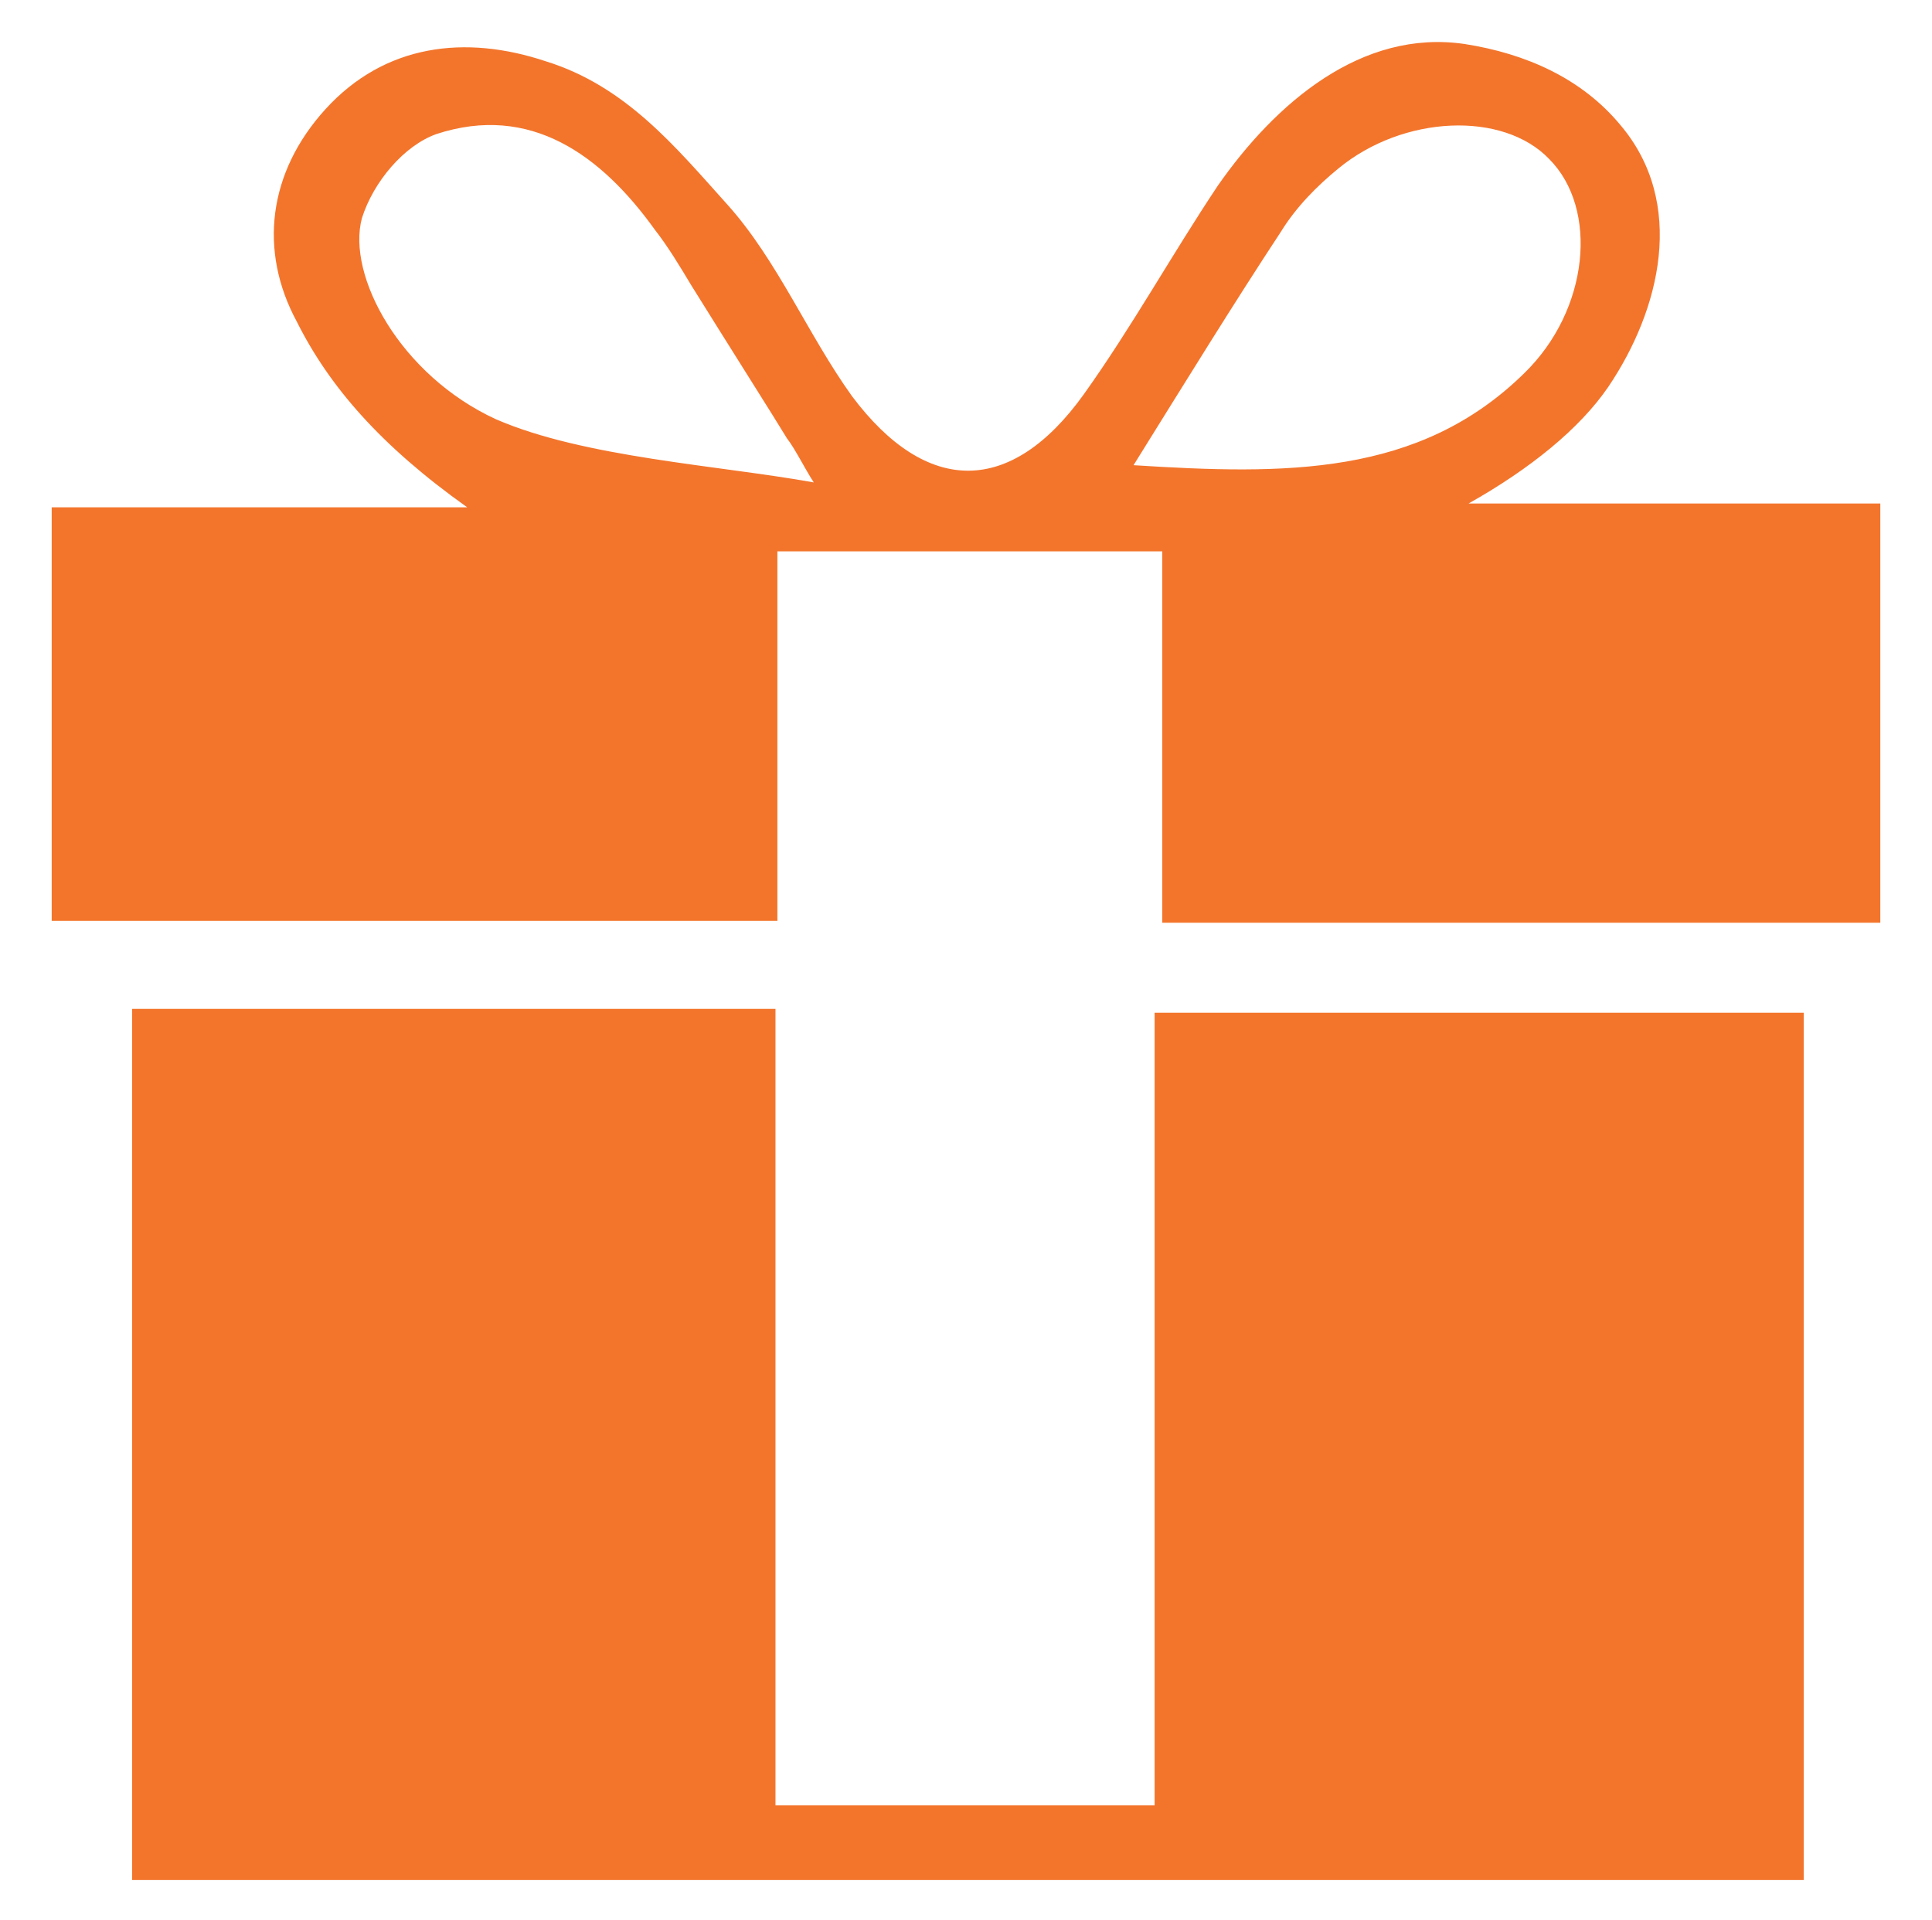
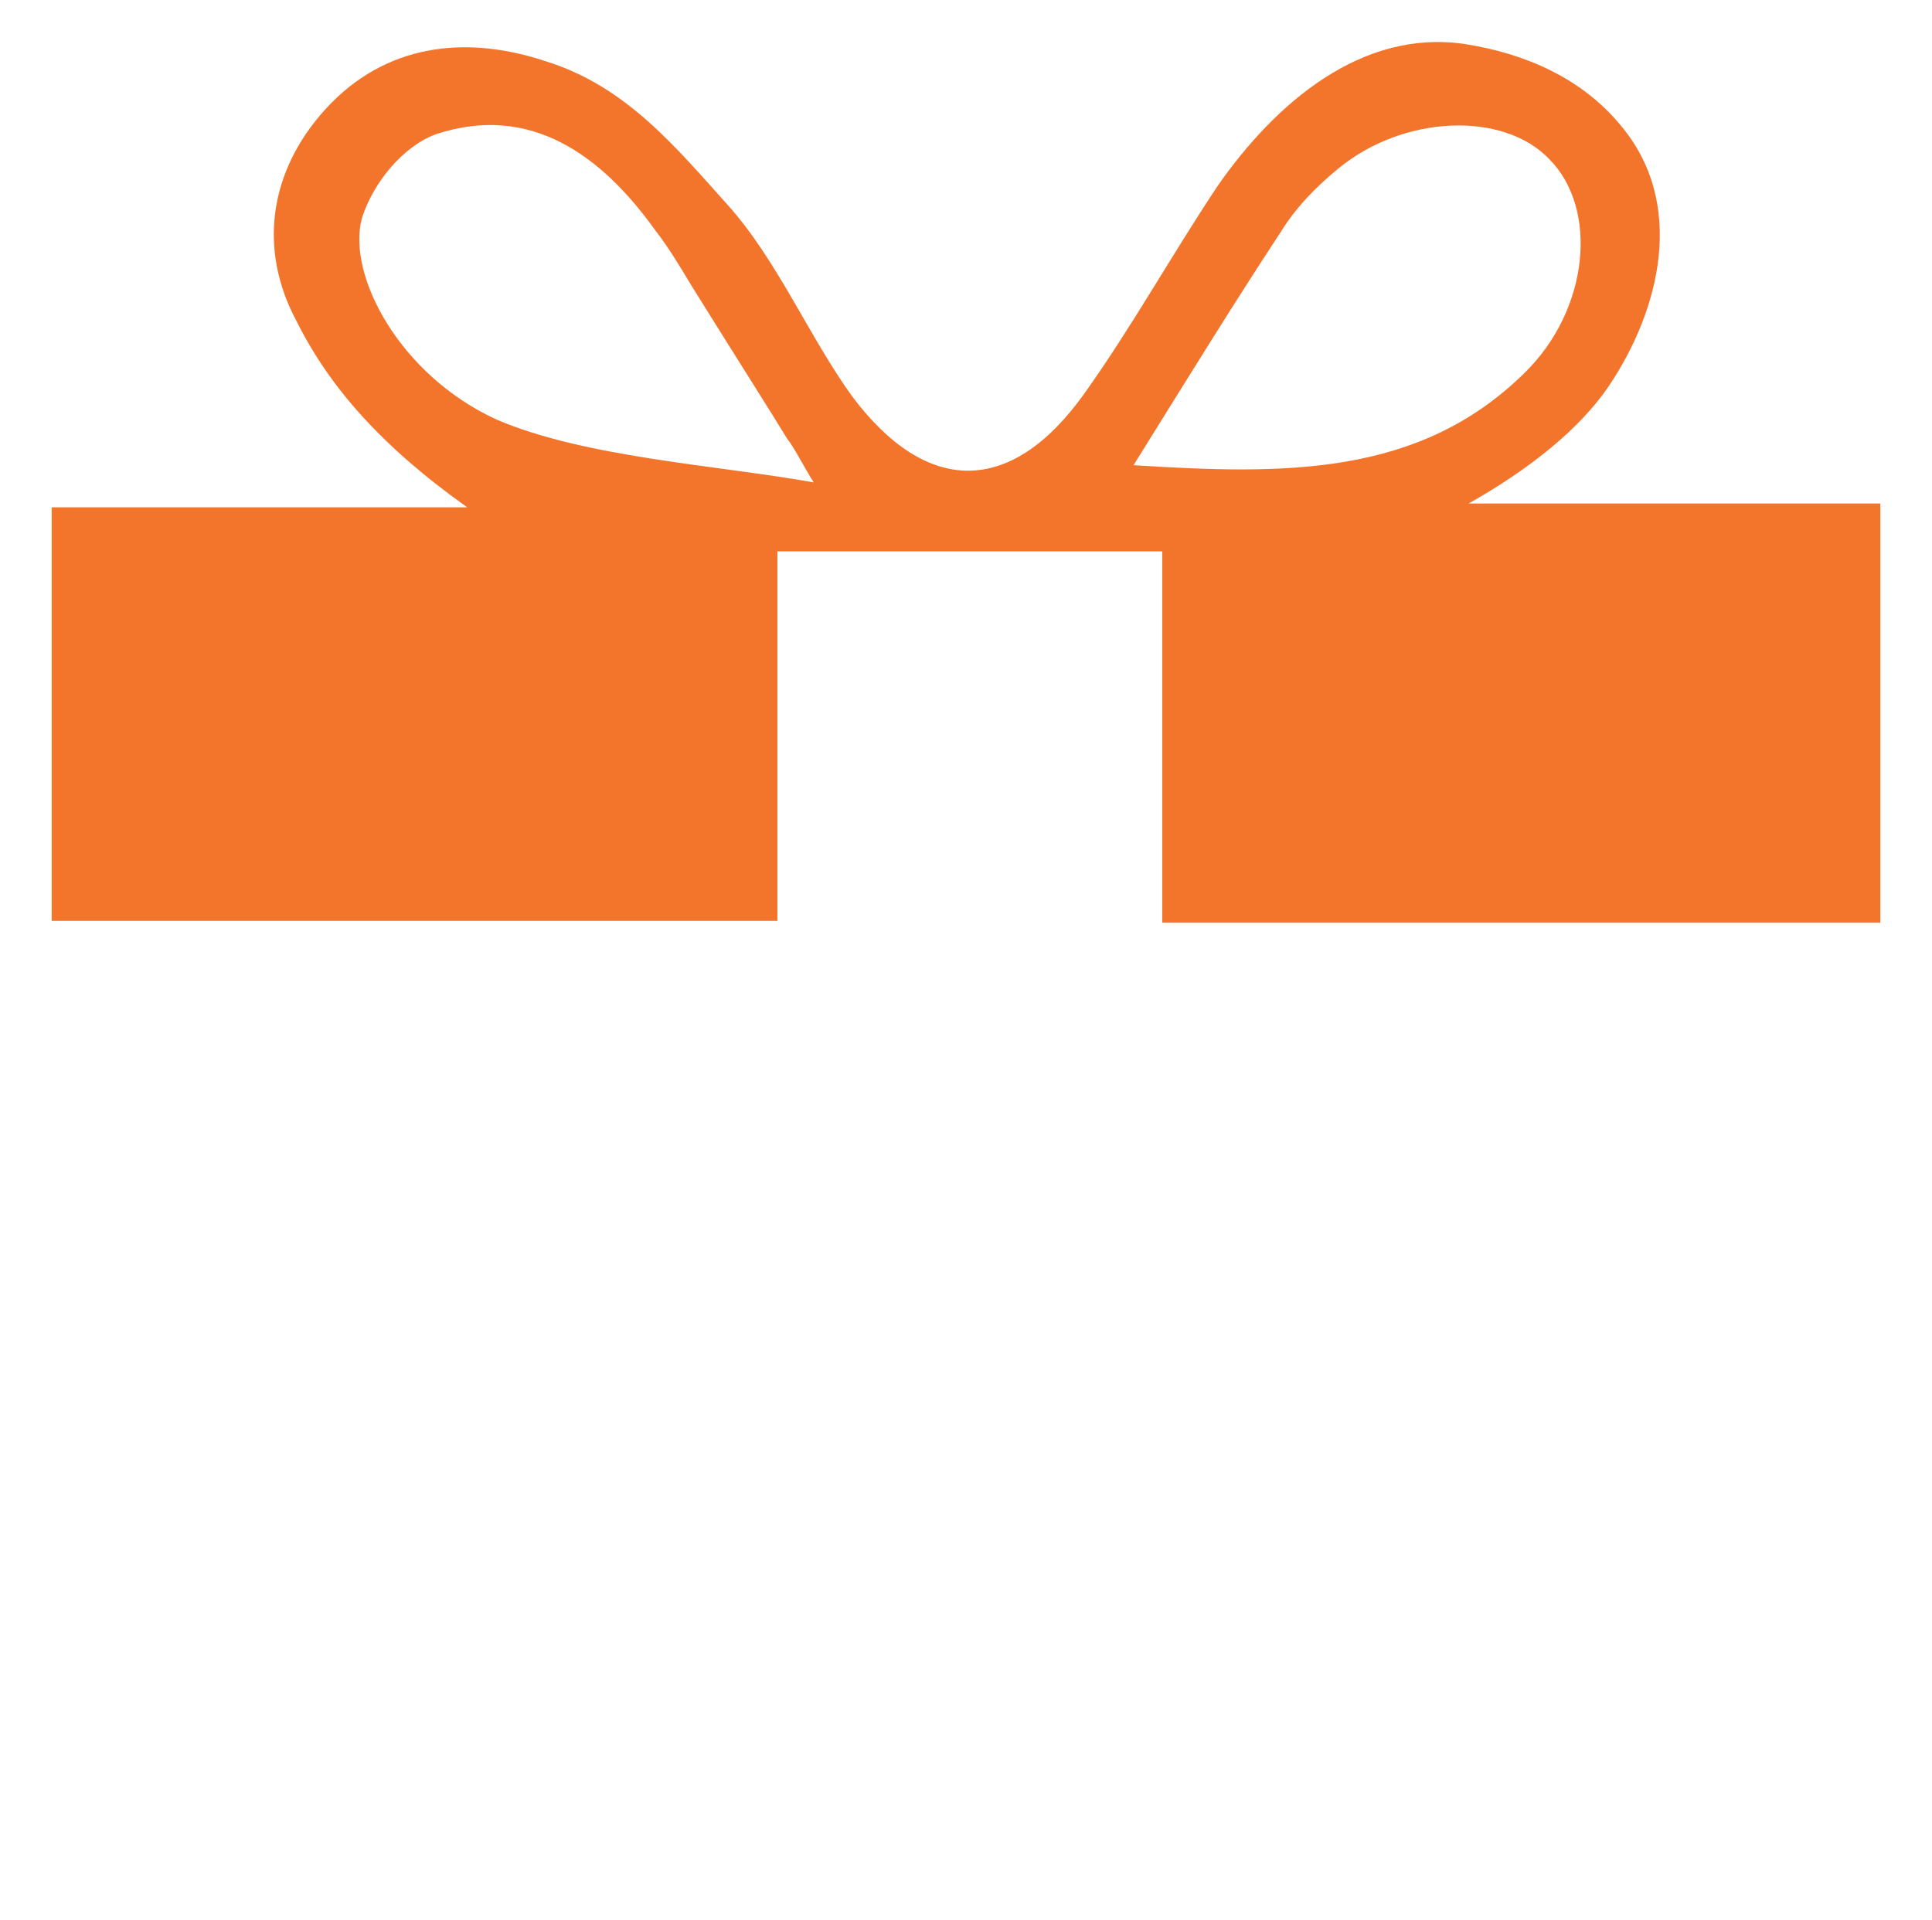
<svg xmlns="http://www.w3.org/2000/svg" version="1.1" id="Layer_1" x="0px" y="0px" viewBox="0 0 100.9 100.3" style="enable-background:new 0 0 100.9 100.3;" xml:space="preserve">
  <style type="text/css"> .st0{fill:#F3752C;} </style>
-   <path class="st0" d="M6.9,52.7c11.2,0,22.1,0,33.6,0c0,13.9,0,27.6,0,41.6c6.8,0,13.1,0,19.8,0c0-13.7,0-27.4,0-41.4 c11.6,0,22.6,0,33.9,0c0,15,0,29.9,0,45.3c-28.9,0-57.9,0-87.3,0C6.9,83.3,6.9,68.2,6.9,52.7z" />
  <path class="st0" d="M2.7,48.1c0-7.2,0-14.1,0-21.6c6.7,0,15.3,0,21.7,0c-4.5-3.2-7.2-6.3-8.9-9.7C13.5,13.1,14,9,17,5.7 c3.1-3.4,7.3-3.9,11.5-2.5c4.2,1.3,6.8,4.5,9.5,7.5c2.6,2.9,4.2,6.8,6.5,10c3.9,5.2,8.3,5.2,12.1-0.1c2.5-3.5,4.6-7.3,7-10.9 c3-4.3,7.5-8.2,12.9-7.4c3.2,0.5,6.1,1.8,8.1,4.2c3.5,4.1,2.1,9.7-0.6,13.7c-1.5,2.2-4.1,4.3-7.3,6.1c6.2,0,14.7,0,21.5,0 c0,7.6,0,14.6,0,21.9c-12.4,0-24.7,0-37.5,0c0-6.3,0-12.7,0-19.4c-6.9,0-13.3,0-20.1,0c0,6.4,0,12.6,0,19.3 C28,48.1,15.6,48.1,2.7,48.1z M42.5,25.2c-0.4-0.6-1-1.8-1.4-2.3c-0.6-1-3.2-5.1-5-8c-0.6-1-1.2-2-1.9-2.9c-2.8-3.9-6.5-6.6-11.4-5 c-1.7,0.6-3.3,2.5-3.9,4.4c-0.8,3,2,8.2,7,10.5C30.5,23.9,37.5,24.3,42.5,25.2z M59.2,24.3c7.9,0.5,14.9,0.6,20.4-4.8 c3.4-3.3,3.9-8.6,1.3-11.2c-2.4-2.5-7.6-2.3-11,0.5c-1.1,0.9-2.2,2-3,3.3C64.4,15.9,62,19.8,59.2,24.3z" />
</svg>